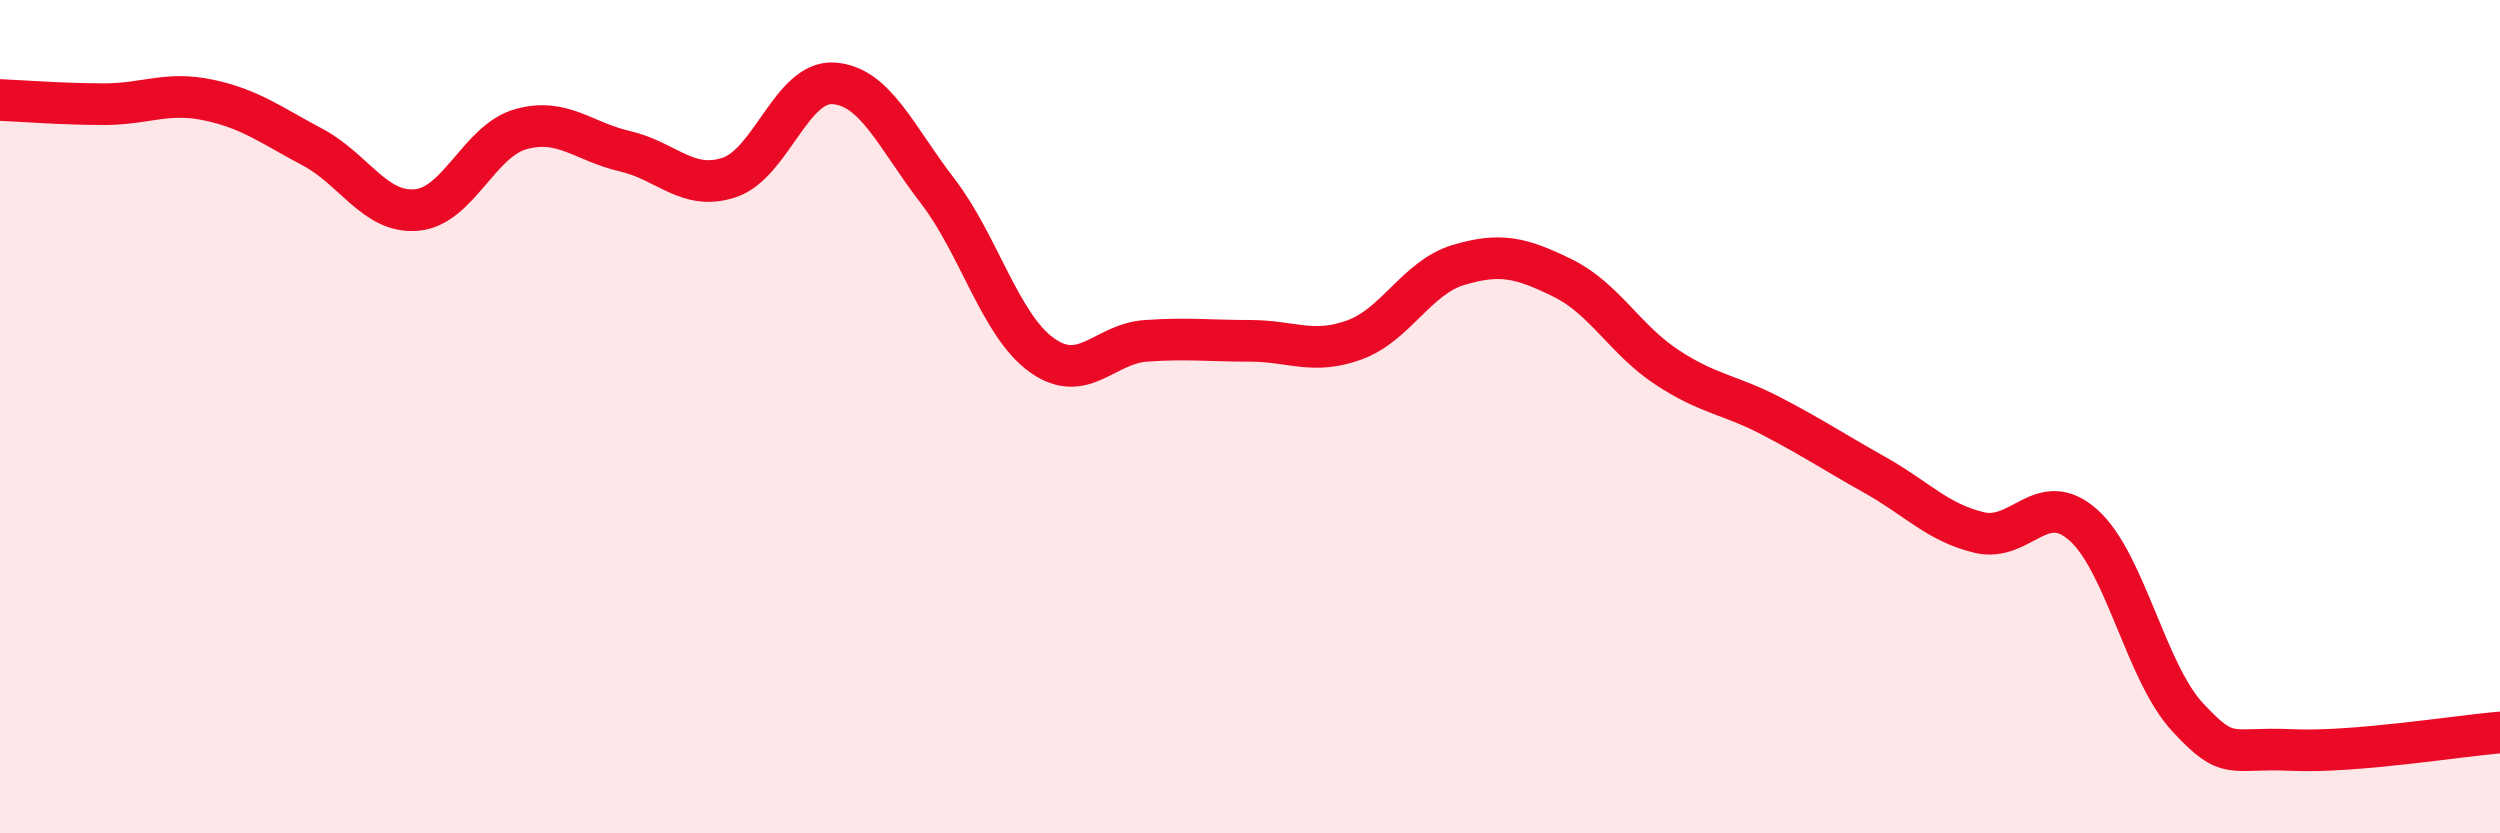
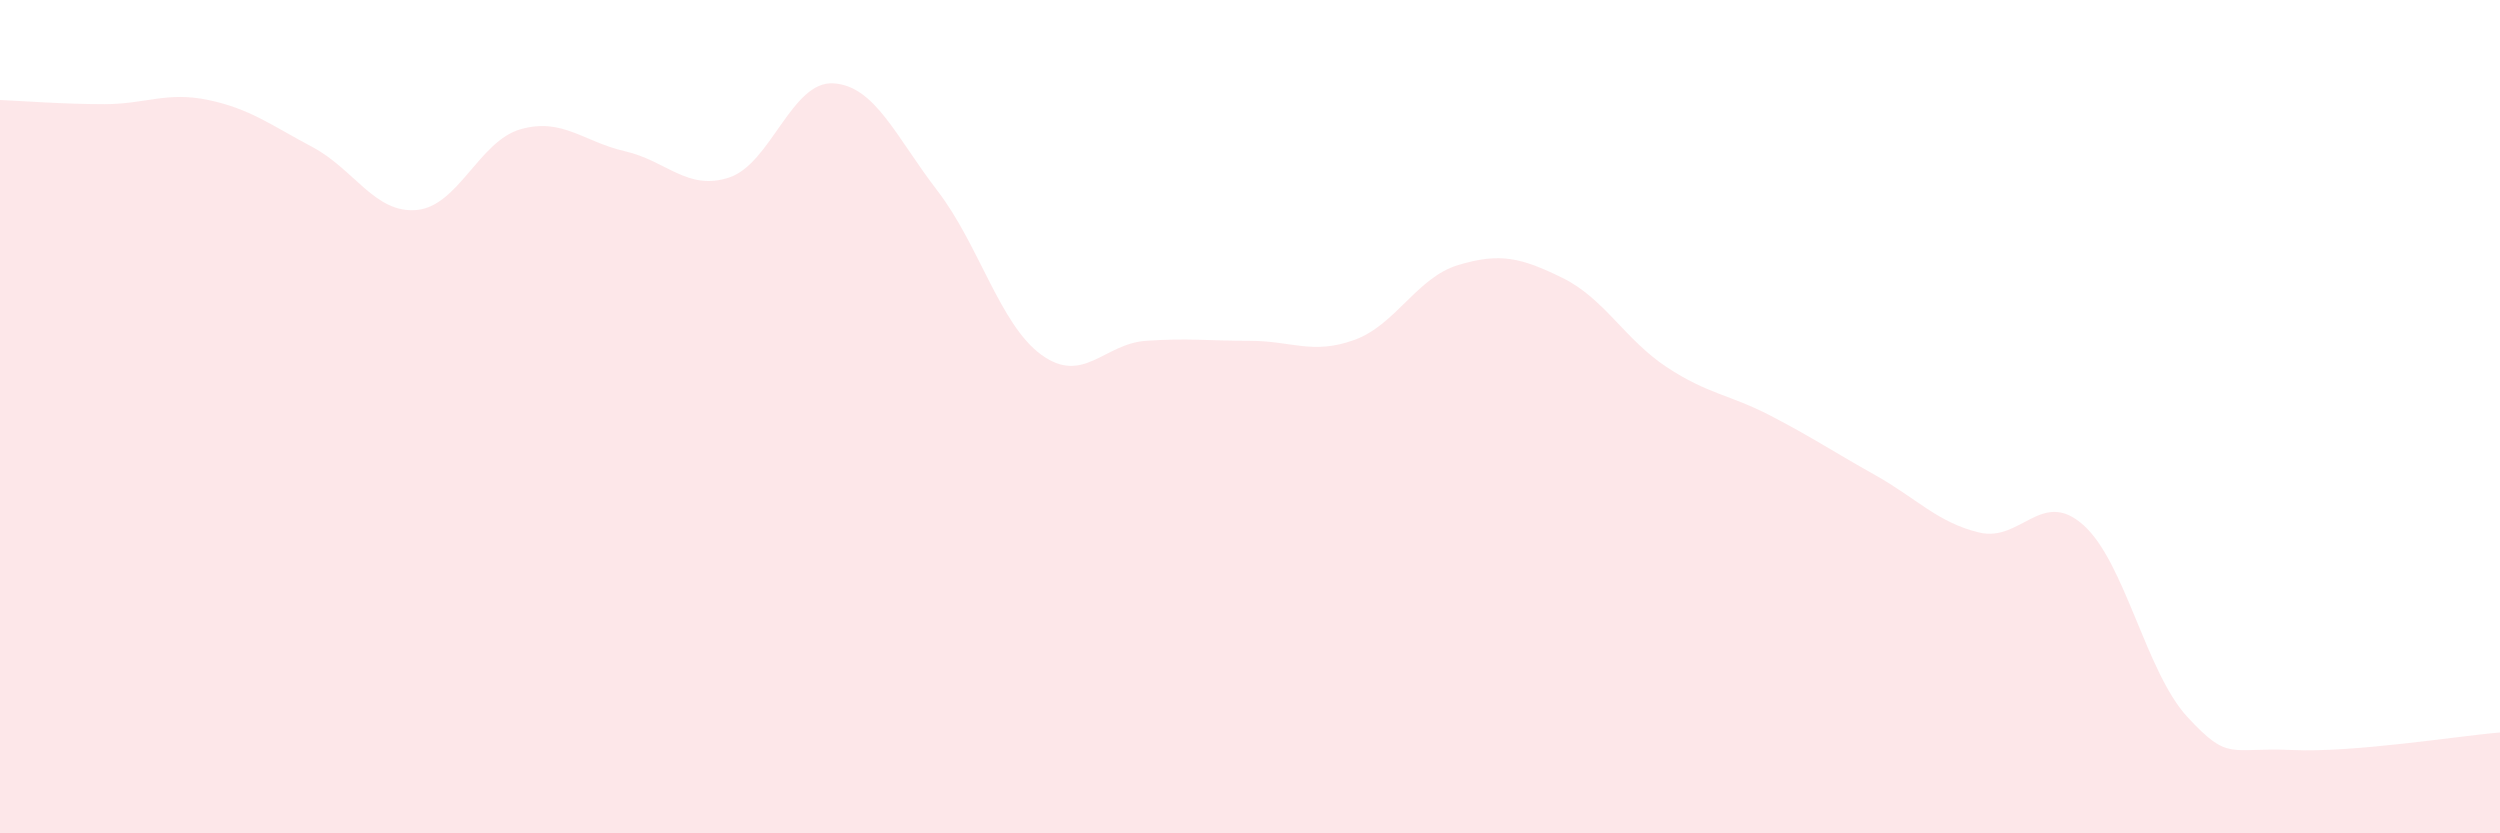
<svg xmlns="http://www.w3.org/2000/svg" width="60" height="20" viewBox="0 0 60 20">
  <path d="M 0,2.4 C 0.5,2.42 1.5,2.5 2.5,2.5 C 3.5,2.5 4,2.19 5,2.4 C 6,2.61 6.5,3 7.5,3.53 C 8.5,4.06 9,5.13 10,5.04 C 11,4.95 11.5,3.38 12.5,3.1 C 13.5,2.82 14,3.4 15,3.63 C 16,3.86 16.5,4.59 17.5,4.26 C 18.5,3.93 19,1.94 20,2 C 21,2.06 21.5,3.28 22.5,4.58 C 23.5,5.88 24,7.8 25,8.52 C 26,9.24 26.5,8.25 27.5,8.18 C 28.5,8.11 29,8.18 30,8.18 C 31,8.18 31.5,8.52 32.5,8.16 C 33.5,7.8 34,6.66 35,6.36 C 36,6.06 36.5,6.18 37.5,6.67 C 38.5,7.16 39,8.15 40,8.81 C 41,9.47 41.5,9.46 42.5,9.98 C 43.5,10.5 44,10.84 45,11.4 C 46,11.96 46.5,12.54 47.5,12.78 C 48.5,13.02 49,11.71 50,12.6 C 51,13.49 51.5,16.13 52.5,17.21 C 53.5,18.29 53.5,17.93 55,18 C 56.5,18.07 59,17.66 60,17.58L60 20L0 20Z" fill="#EB0A25" opacity="0.1" stroke-linecap="round" stroke-linejoin="round" />
-   <path d="M 0,2.4 C 0.5,2.42 1.5,2.5 2.5,2.5 C 3.5,2.5 4,2.19 5,2.4 C 6,2.61 6.5,3 7.5,3.53 C 8.5,4.06 9,5.13 10,5.04 C 11,4.95 11.5,3.38 12.5,3.1 C 13.5,2.82 14,3.4 15,3.63 C 16,3.86 16.5,4.59 17.5,4.26 C 18.5,3.93 19,1.94 20,2 C 21,2.06 21.5,3.28 22.5,4.58 C 23.5,5.88 24,7.8 25,8.52 C 26,9.24 26.5,8.25 27.5,8.18 C 28.5,8.11 29,8.18 30,8.18 C 31,8.18 31.5,8.52 32.5,8.16 C 33.5,7.8 34,6.66 35,6.36 C 36,6.06 36.5,6.18 37.5,6.67 C 38.5,7.16 39,8.15 40,8.81 C 41,9.47 41.5,9.46 42.5,9.98 C 43.5,10.5 44,10.84 45,11.4 C 46,11.96 46.5,12.54 47.5,12.78 C 48.5,13.02 49,11.71 50,12.6 C 51,13.49 51.5,16.13 52.5,17.21 C 53.5,18.29 53.5,17.93 55,18 C 56.5,18.07 59,17.66 60,17.58" stroke="#EB0A25" stroke-width="1" fill="none" stroke-linecap="round" stroke-linejoin="round" />
</svg>